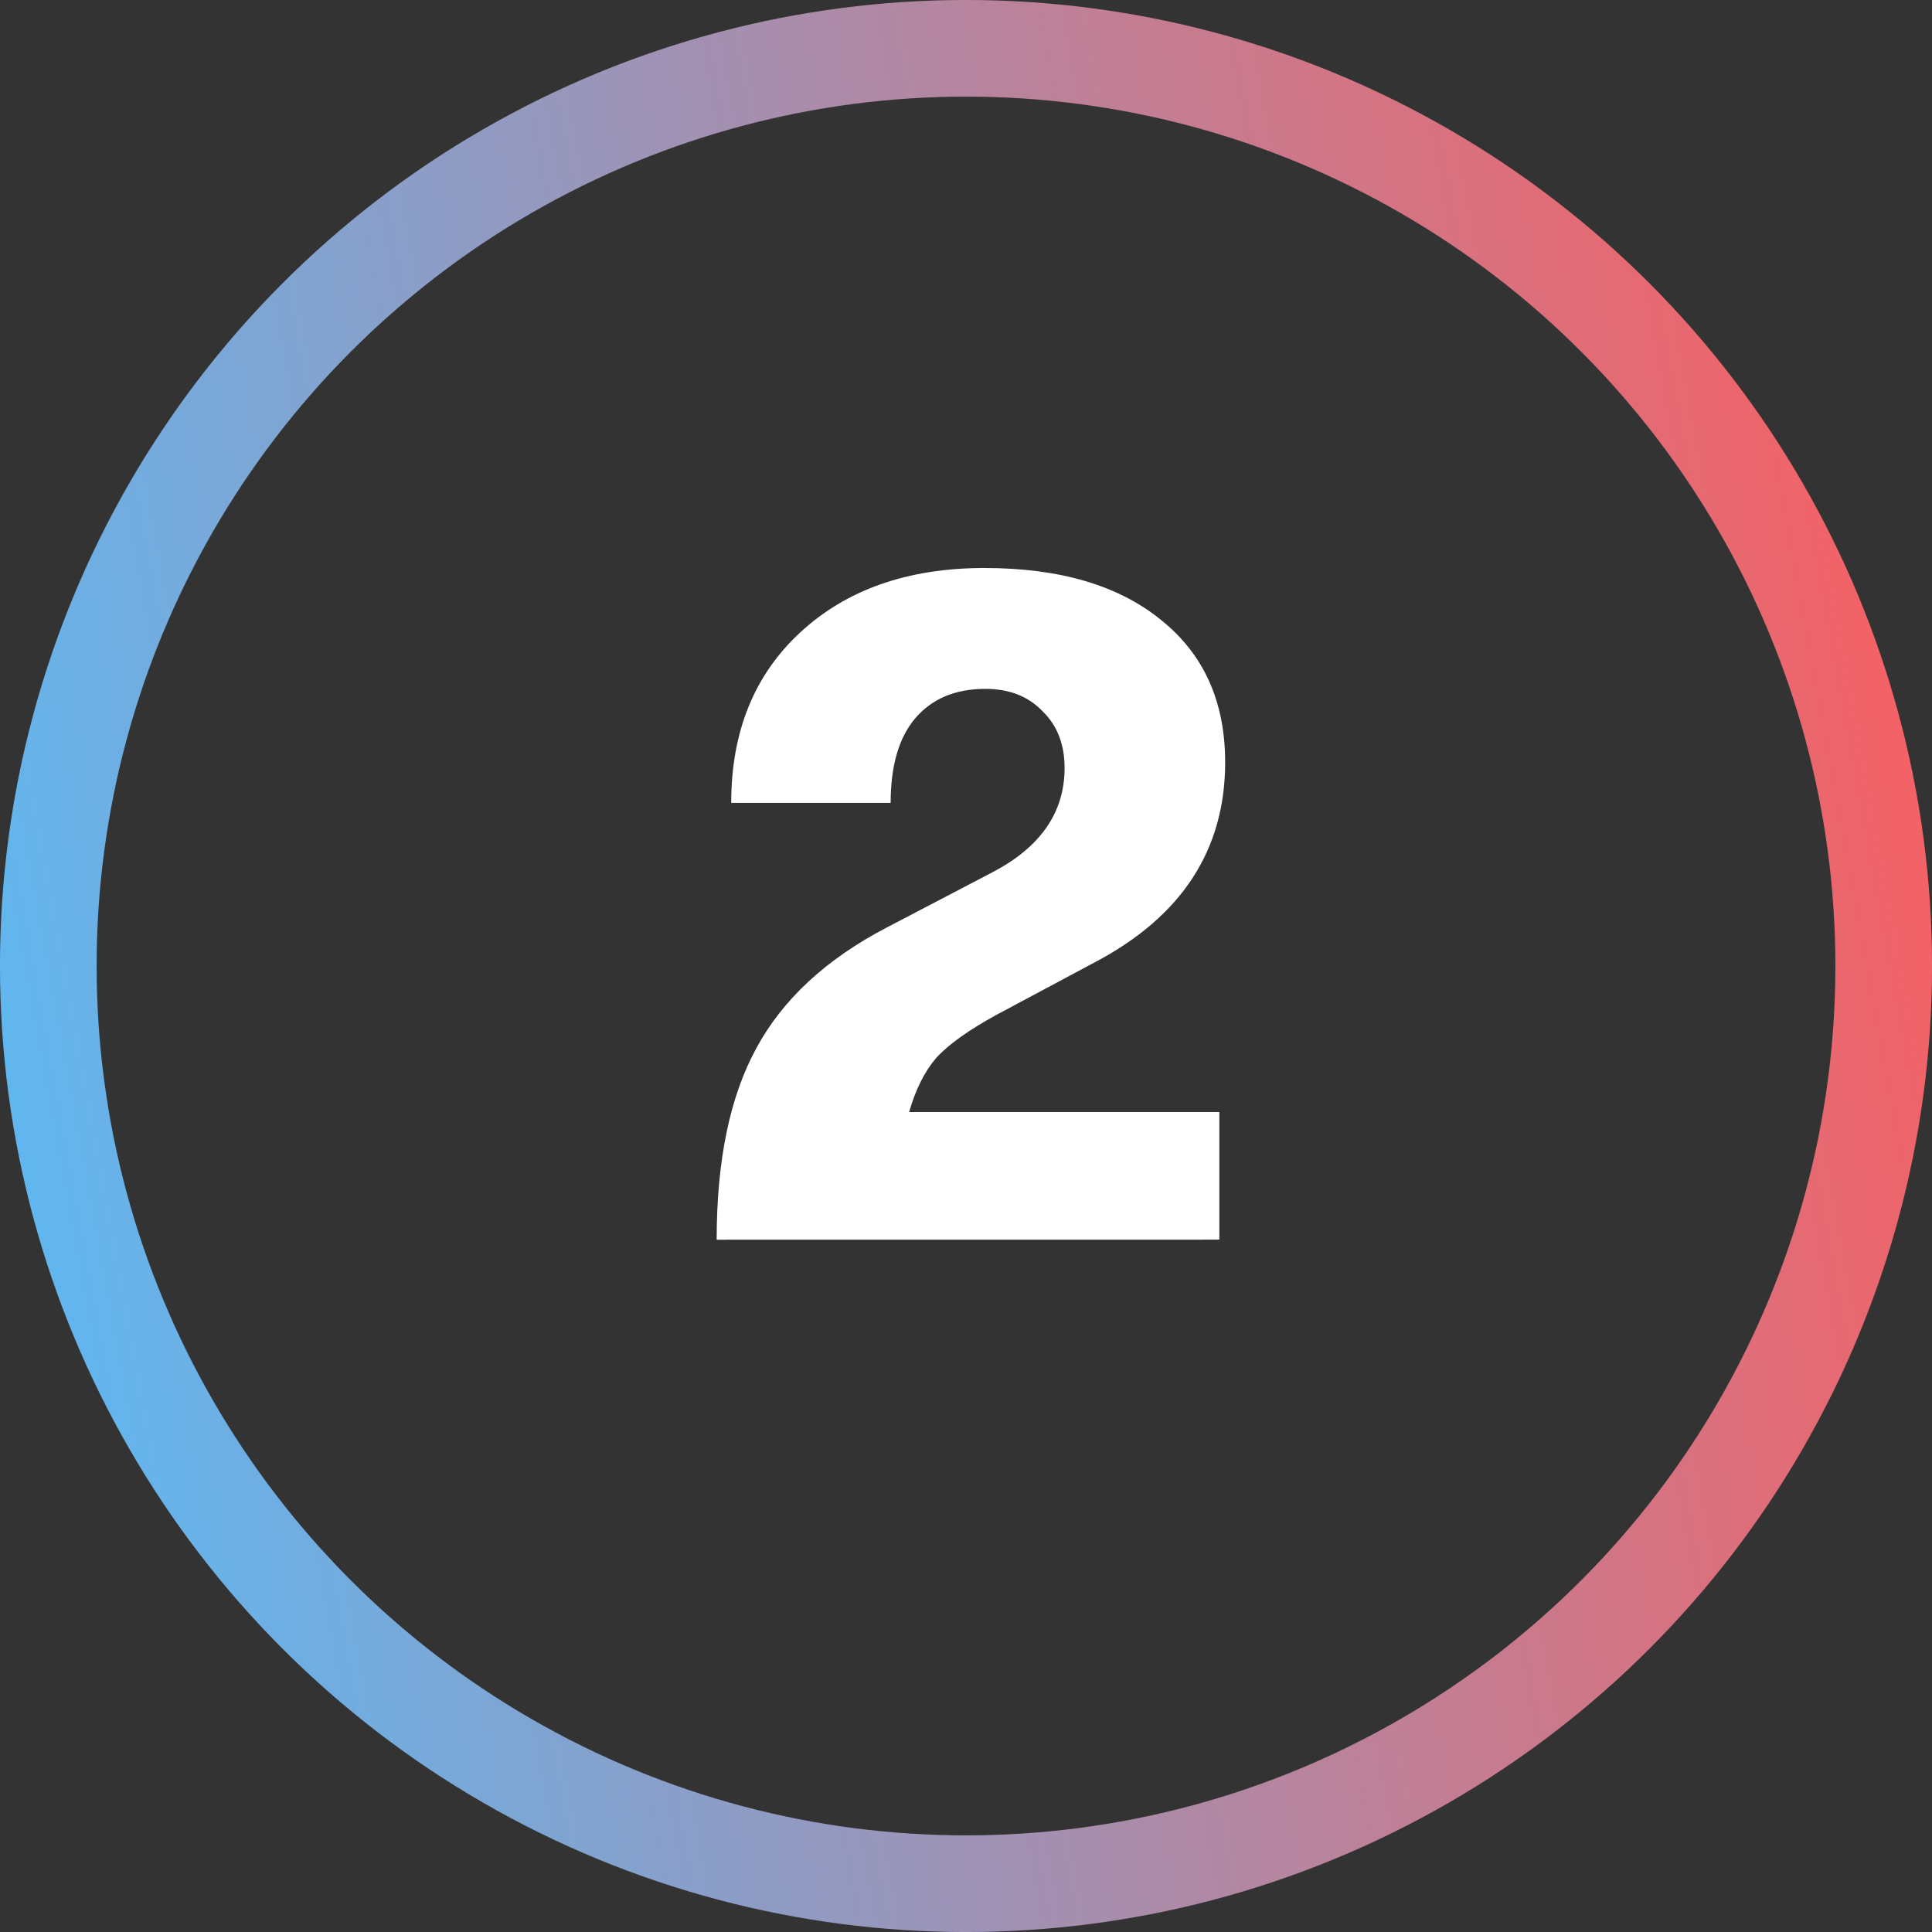
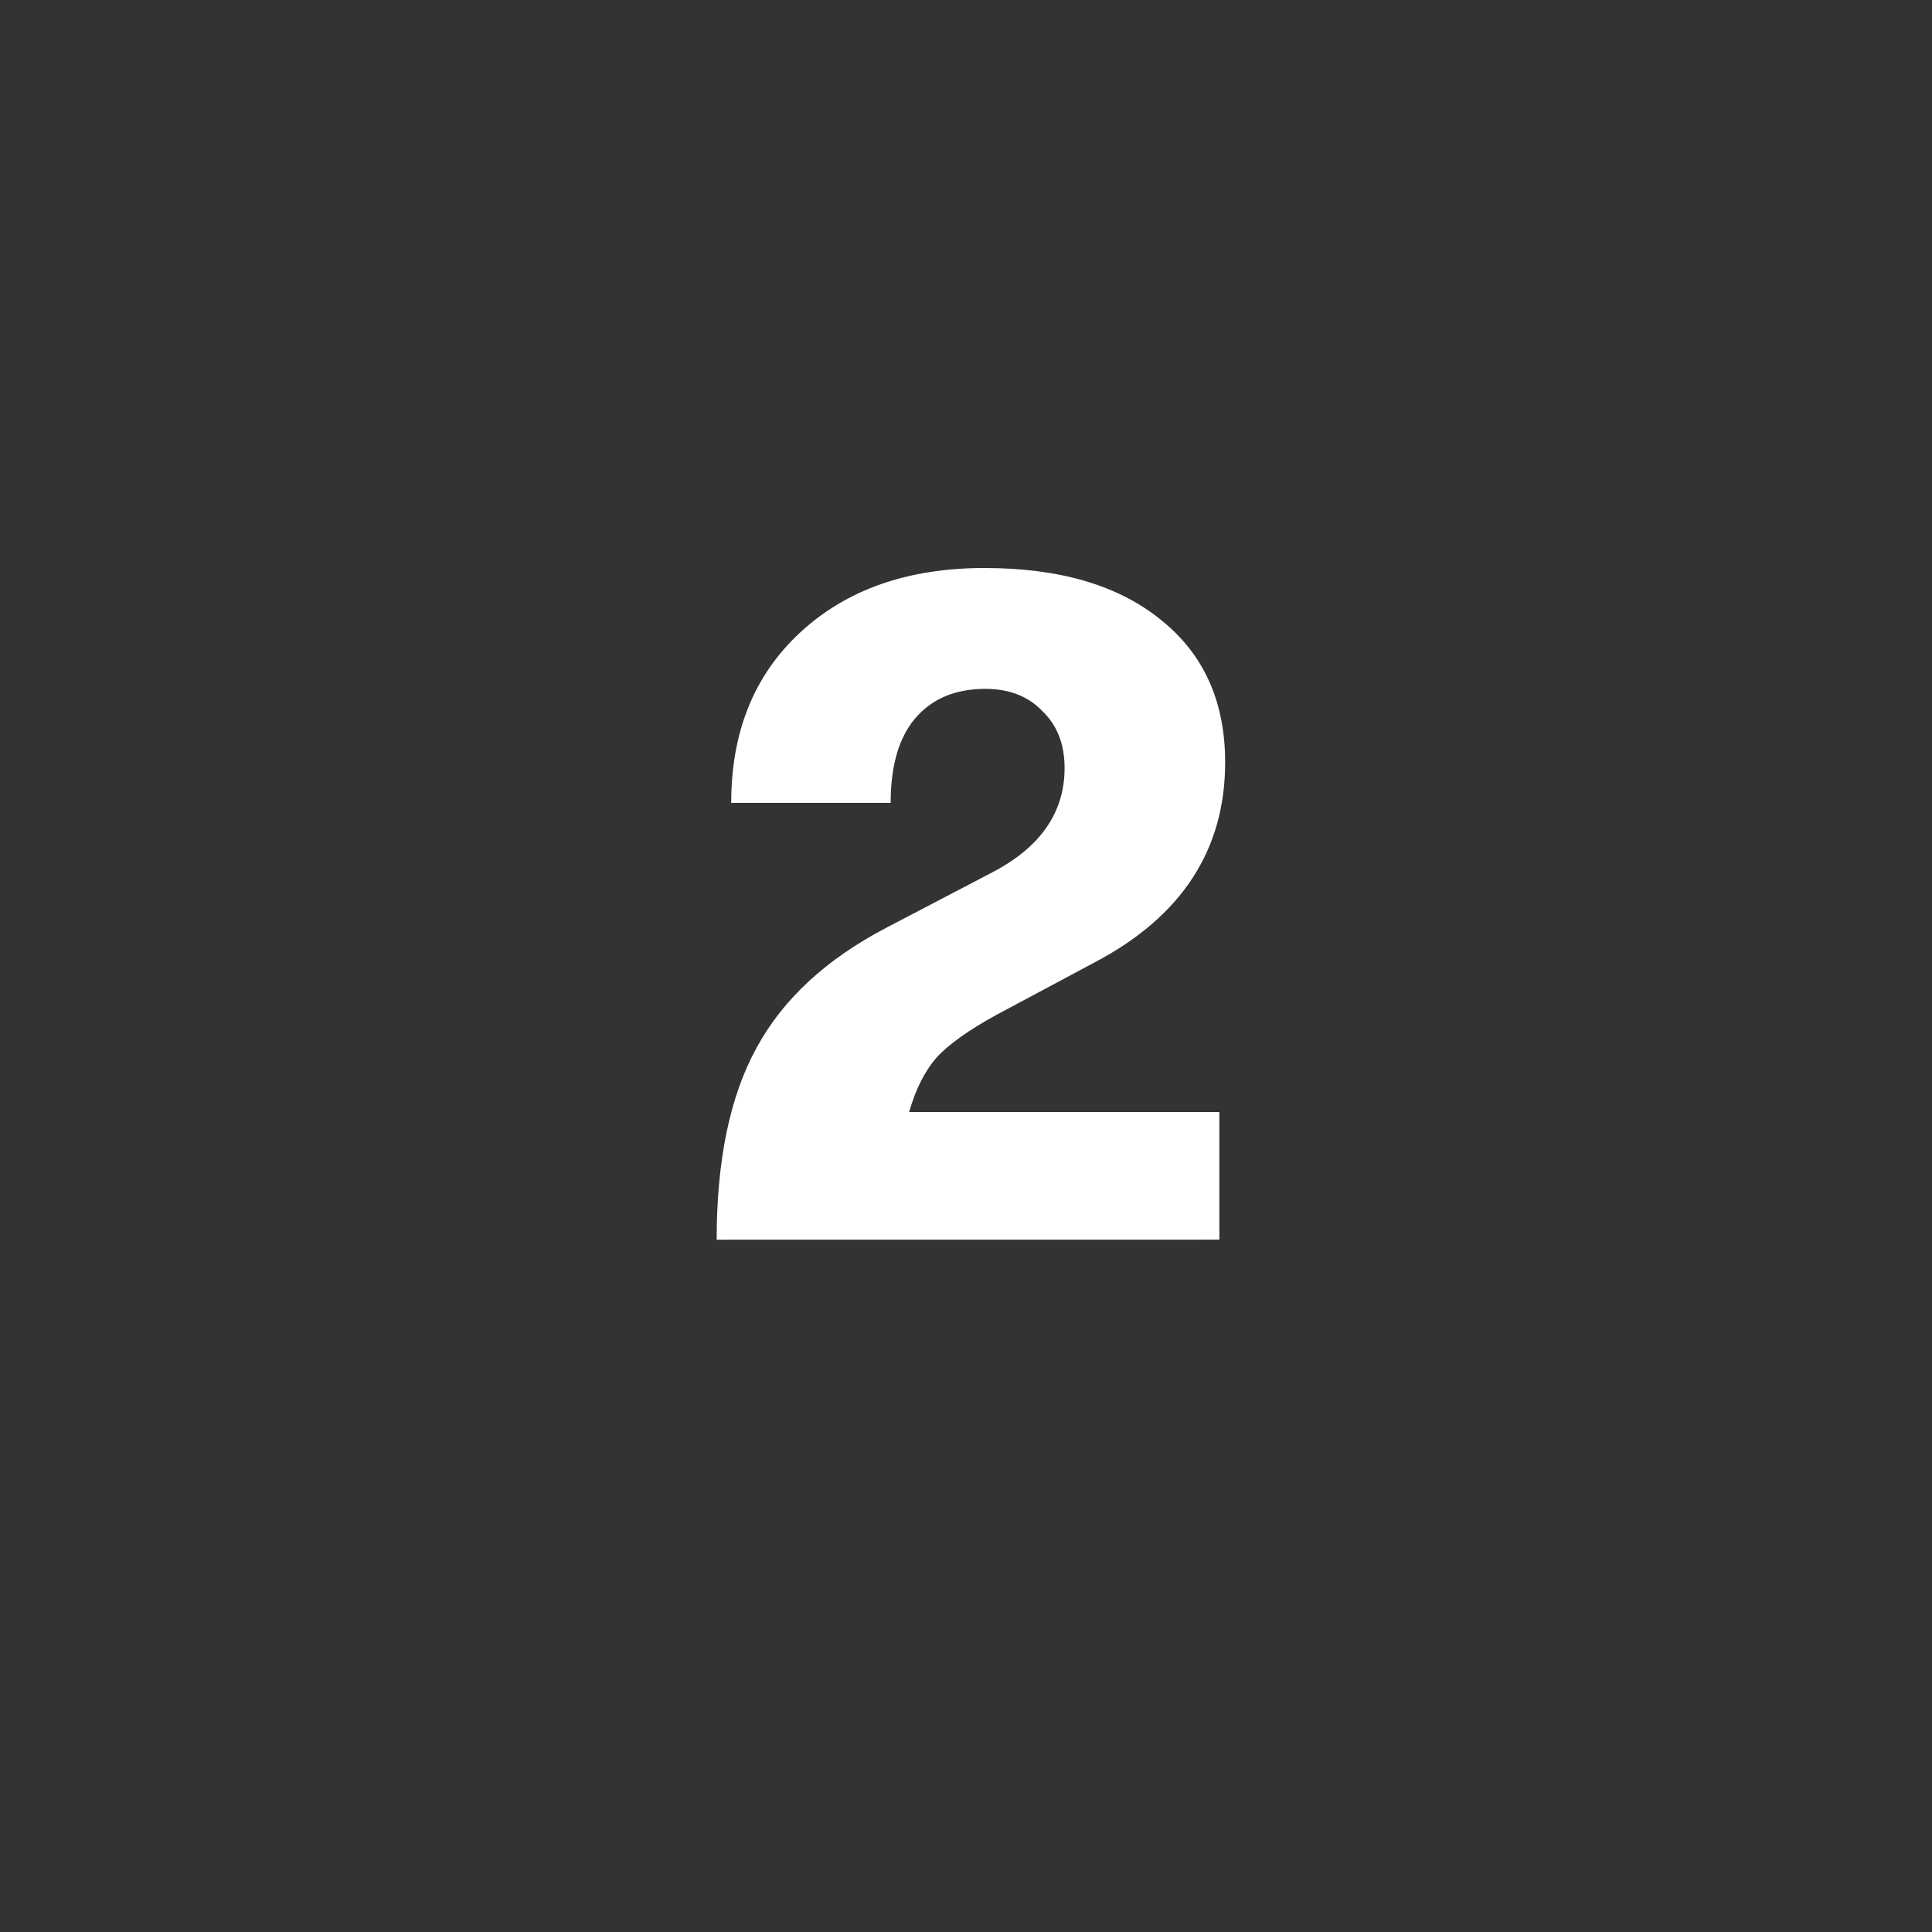
<svg xmlns="http://www.w3.org/2000/svg" fill="none" height="36" viewBox="0 0 36 36" width="36">
  <rect x="0" y="0" width="36" height="36" fill="#333333" stroke="none" />
  <linearGradient id="a" gradientUnits="userSpaceOnUse" x1="36" x2="-6.385" y1="0" y2="7.685">
    <stop offset="0" stop-color="#ff5b5b" />
    <stop offset="1" stop-color="#50c0ff" />
    <stop offset="1" stop-color="#6bcaff" />
  </linearGradient>
-   <circle cx="18" cy="18" r="17.1" stroke="url(#a)" stroke-width="1.801" />
  <path d="m13.354 23.1c0-1.477.246-2.665.738-3.566.492-.912 1.303-1.663 2.431-2.251l1.963-1.026c.9-.468 1.351-1.117 1.351-1.945 0-.444-.138-.798-.414-1.062-.264-.276-.618-.414-1.062-.414-.564 0-1.002.186-1.315.558-.3.36-.45.882-.45 1.567h-2.971c0-1.321.426-2.377 1.279-3.17.864-.804 2.011-1.207 3.44-1.207 1.405 0 2.503.324 3.296.973.792.636 1.189 1.519 1.189 2.647 0 1.633-.81 2.875-2.431 3.728l-1.819.972c-.528.288-.906.558-1.135.81-.216.252-.384.588-.504 1.008h5.781v2.377z" fill="#fff" />
</svg>